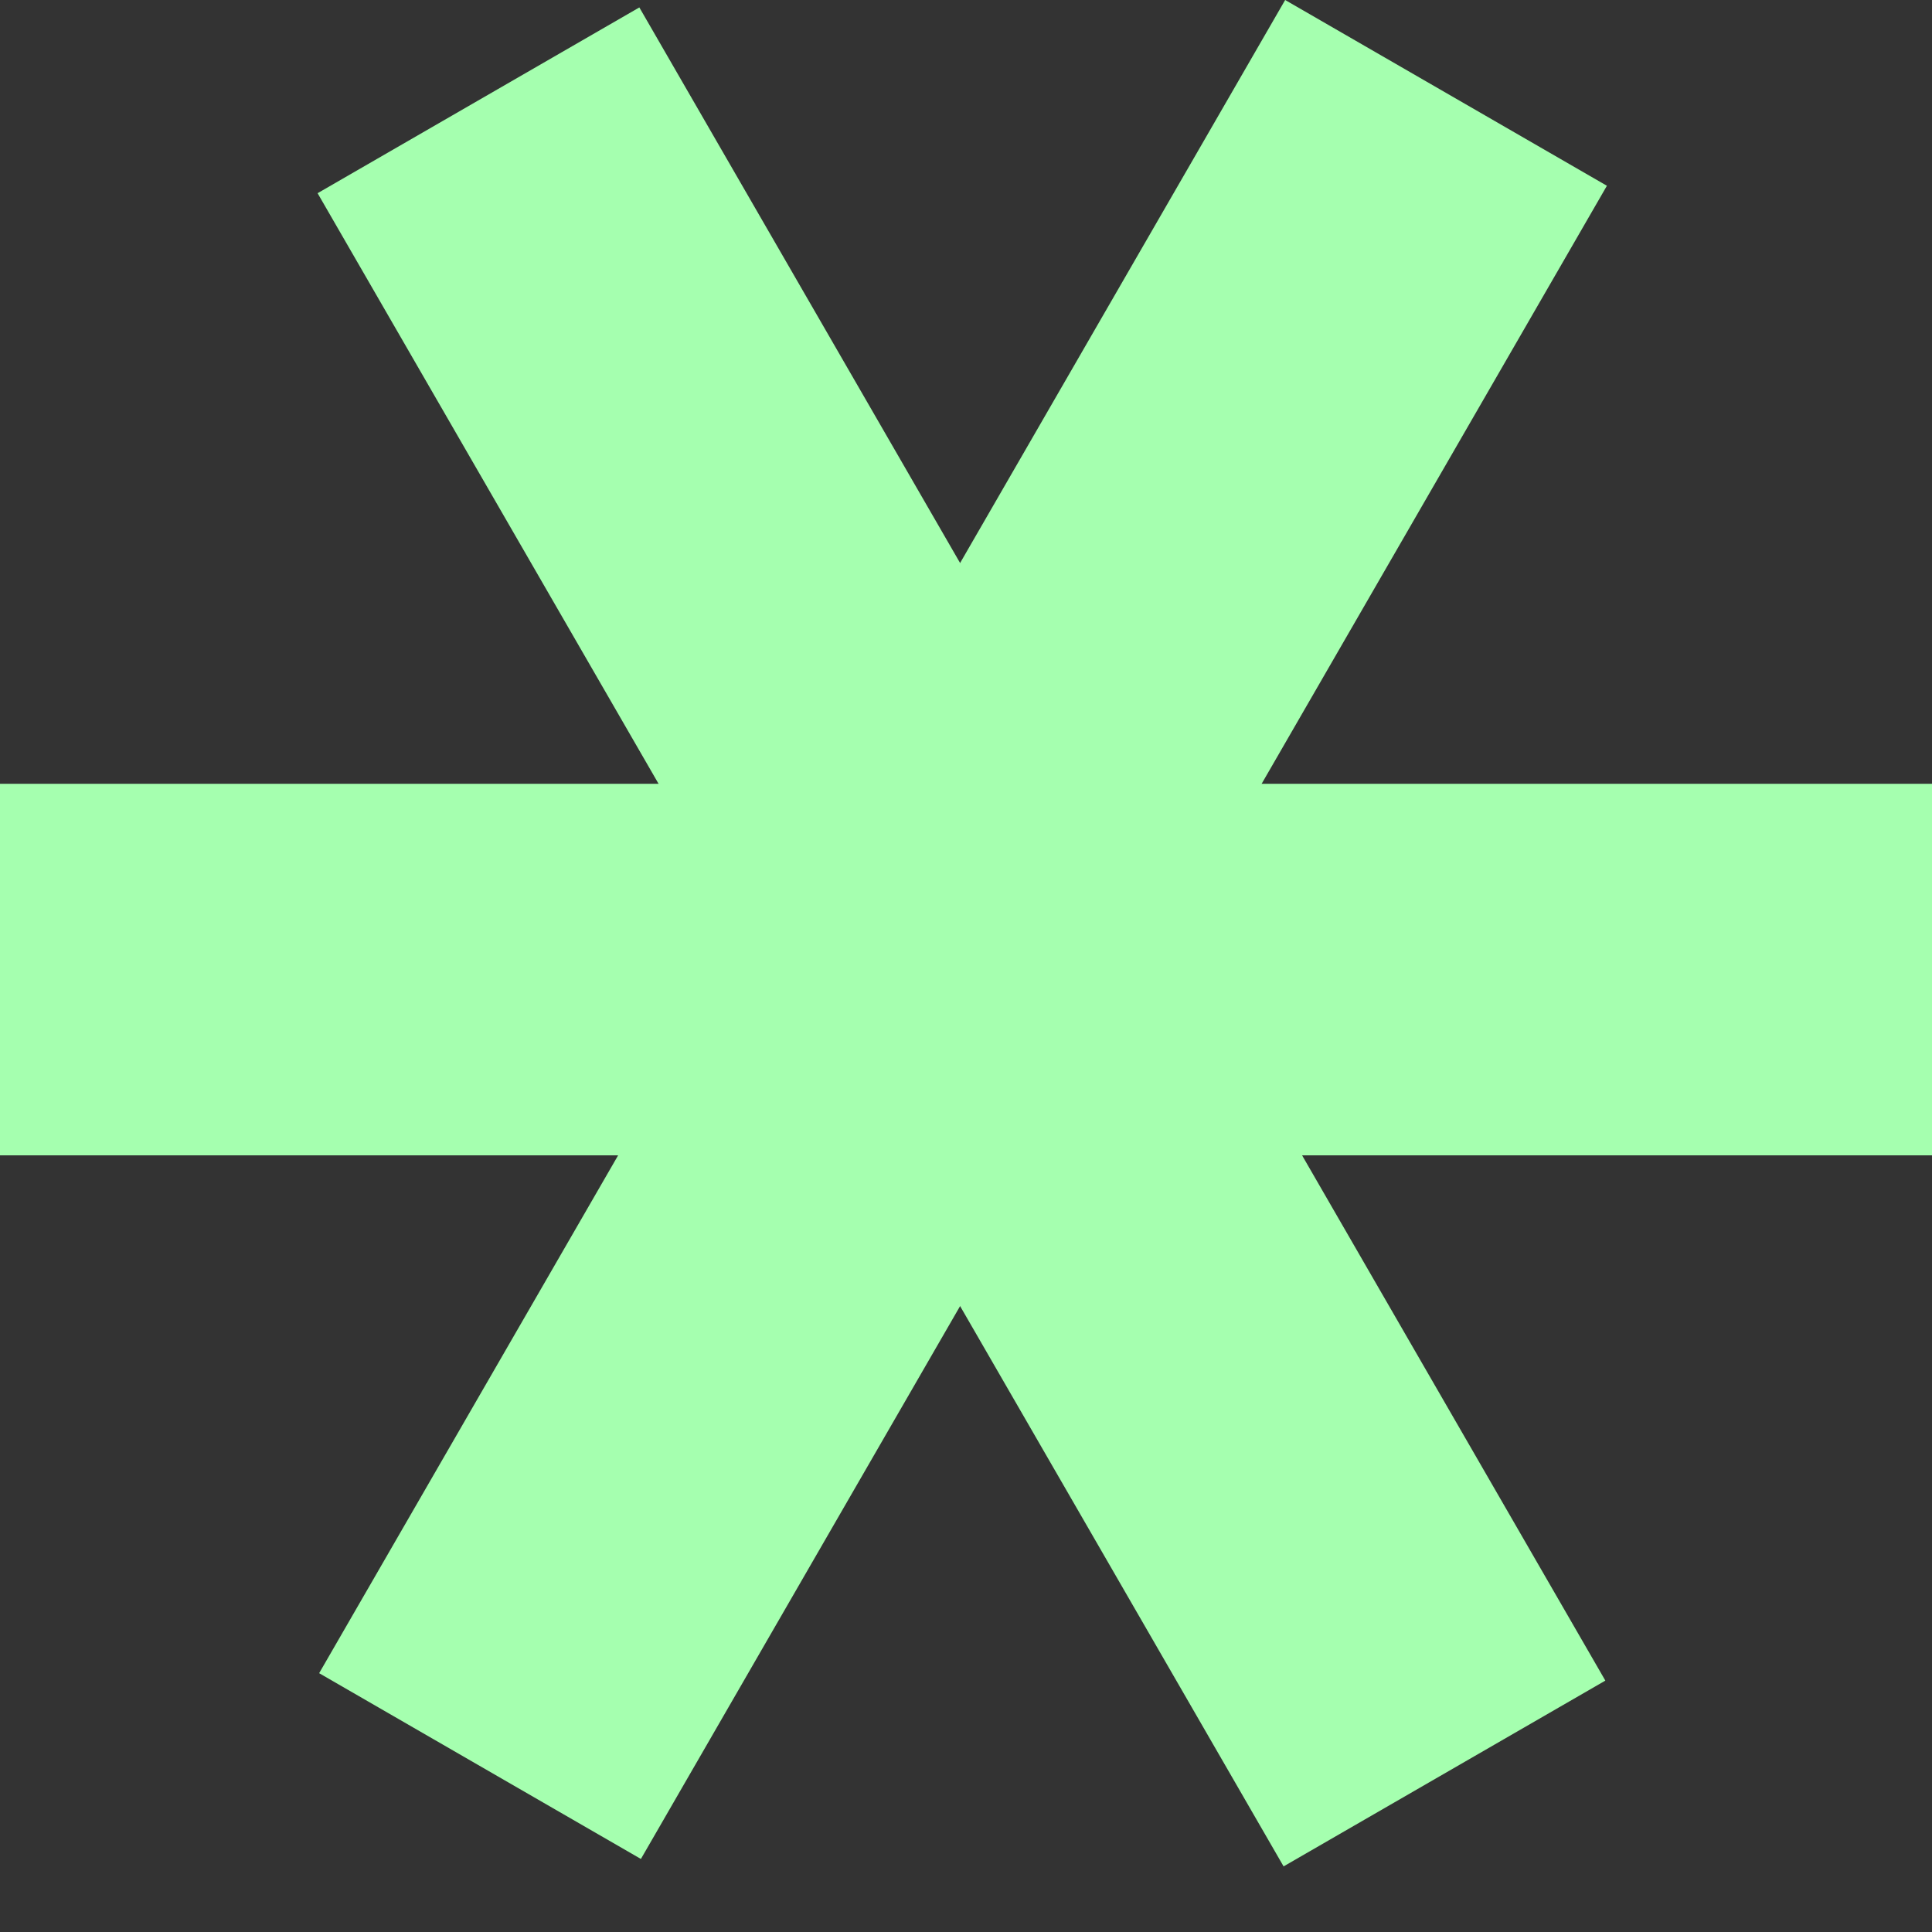
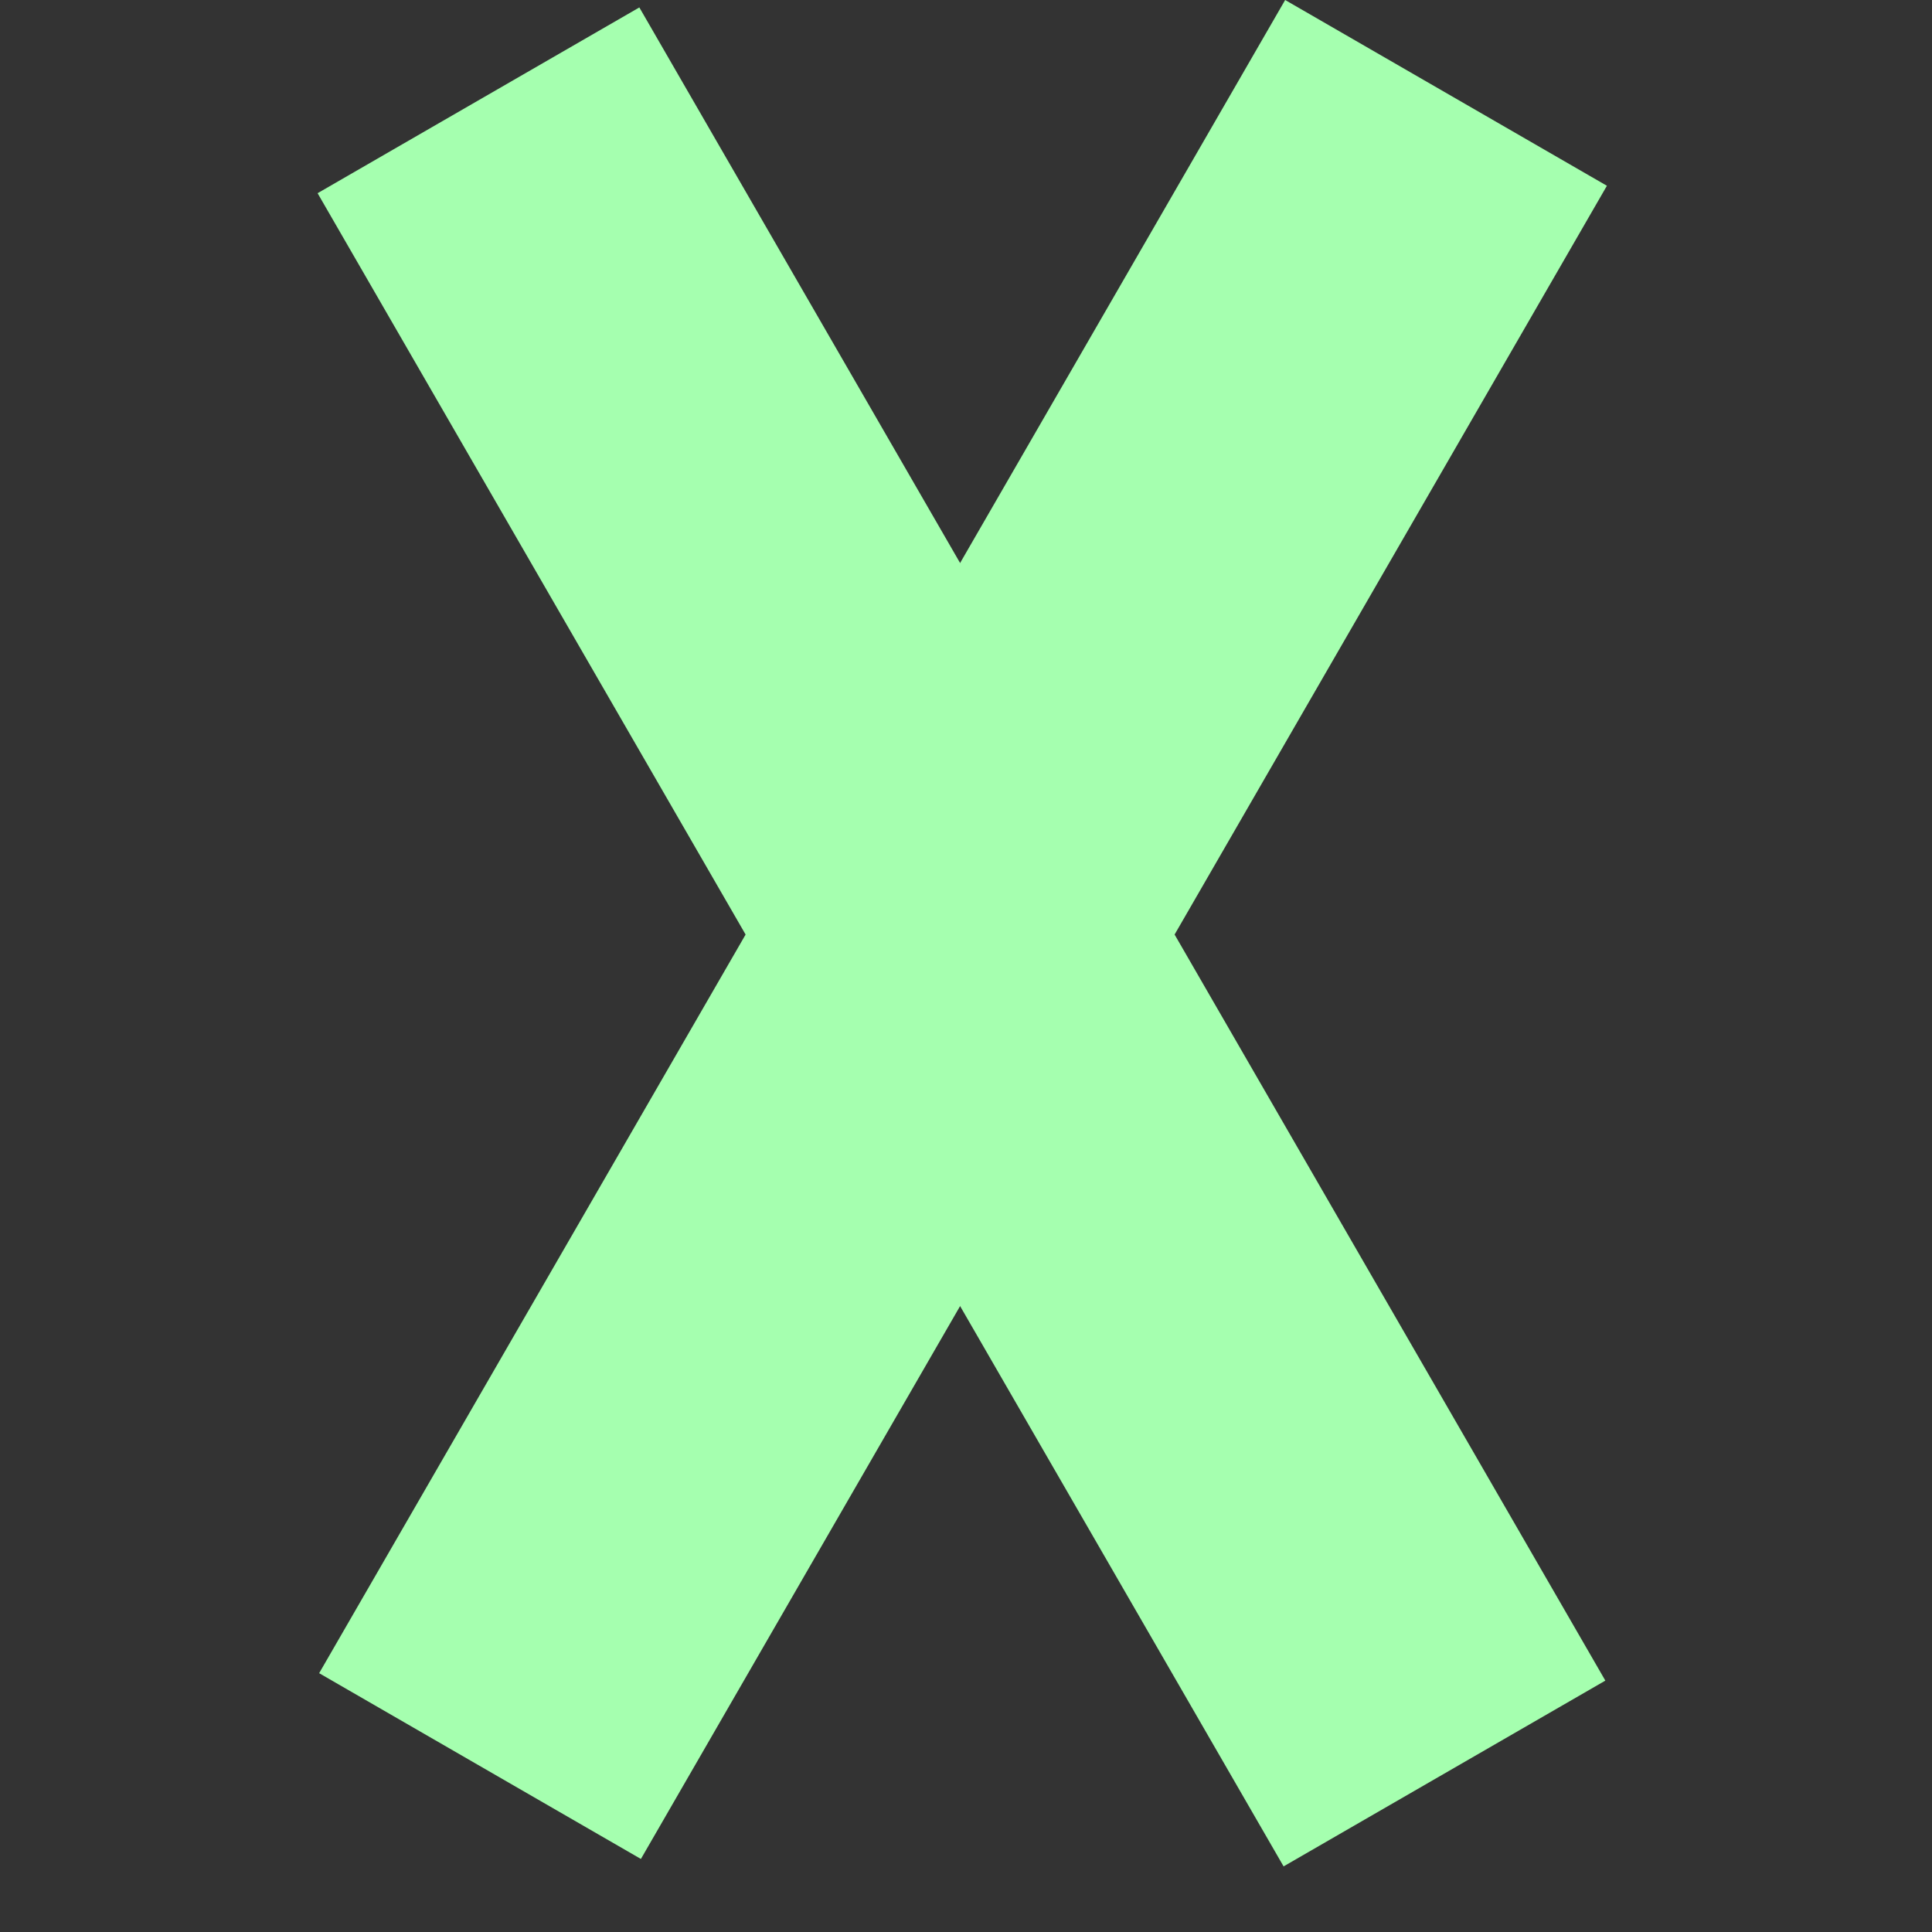
<svg xmlns="http://www.w3.org/2000/svg" width="26" height="26" viewBox="0 0 26 26" fill="none">
  <rect x="0" y="0" width="26" height="26" fill="#333333" stroke="none" />
  <path d="M4.274 2.6L8.604 0.1L21.604 22.617L17.274 25.117L4.274 2.6Z" fill="#A5FFAF" />
  <path d="M17.295 0L21.625 2.5L8.625 25.017L4.295 22.517L17.295 0Z" fill="#A5FFAF" />
-   <path d="M0 15.548V10.548H26V15.548H0Z" fill="#A5FFAF" />
</svg>